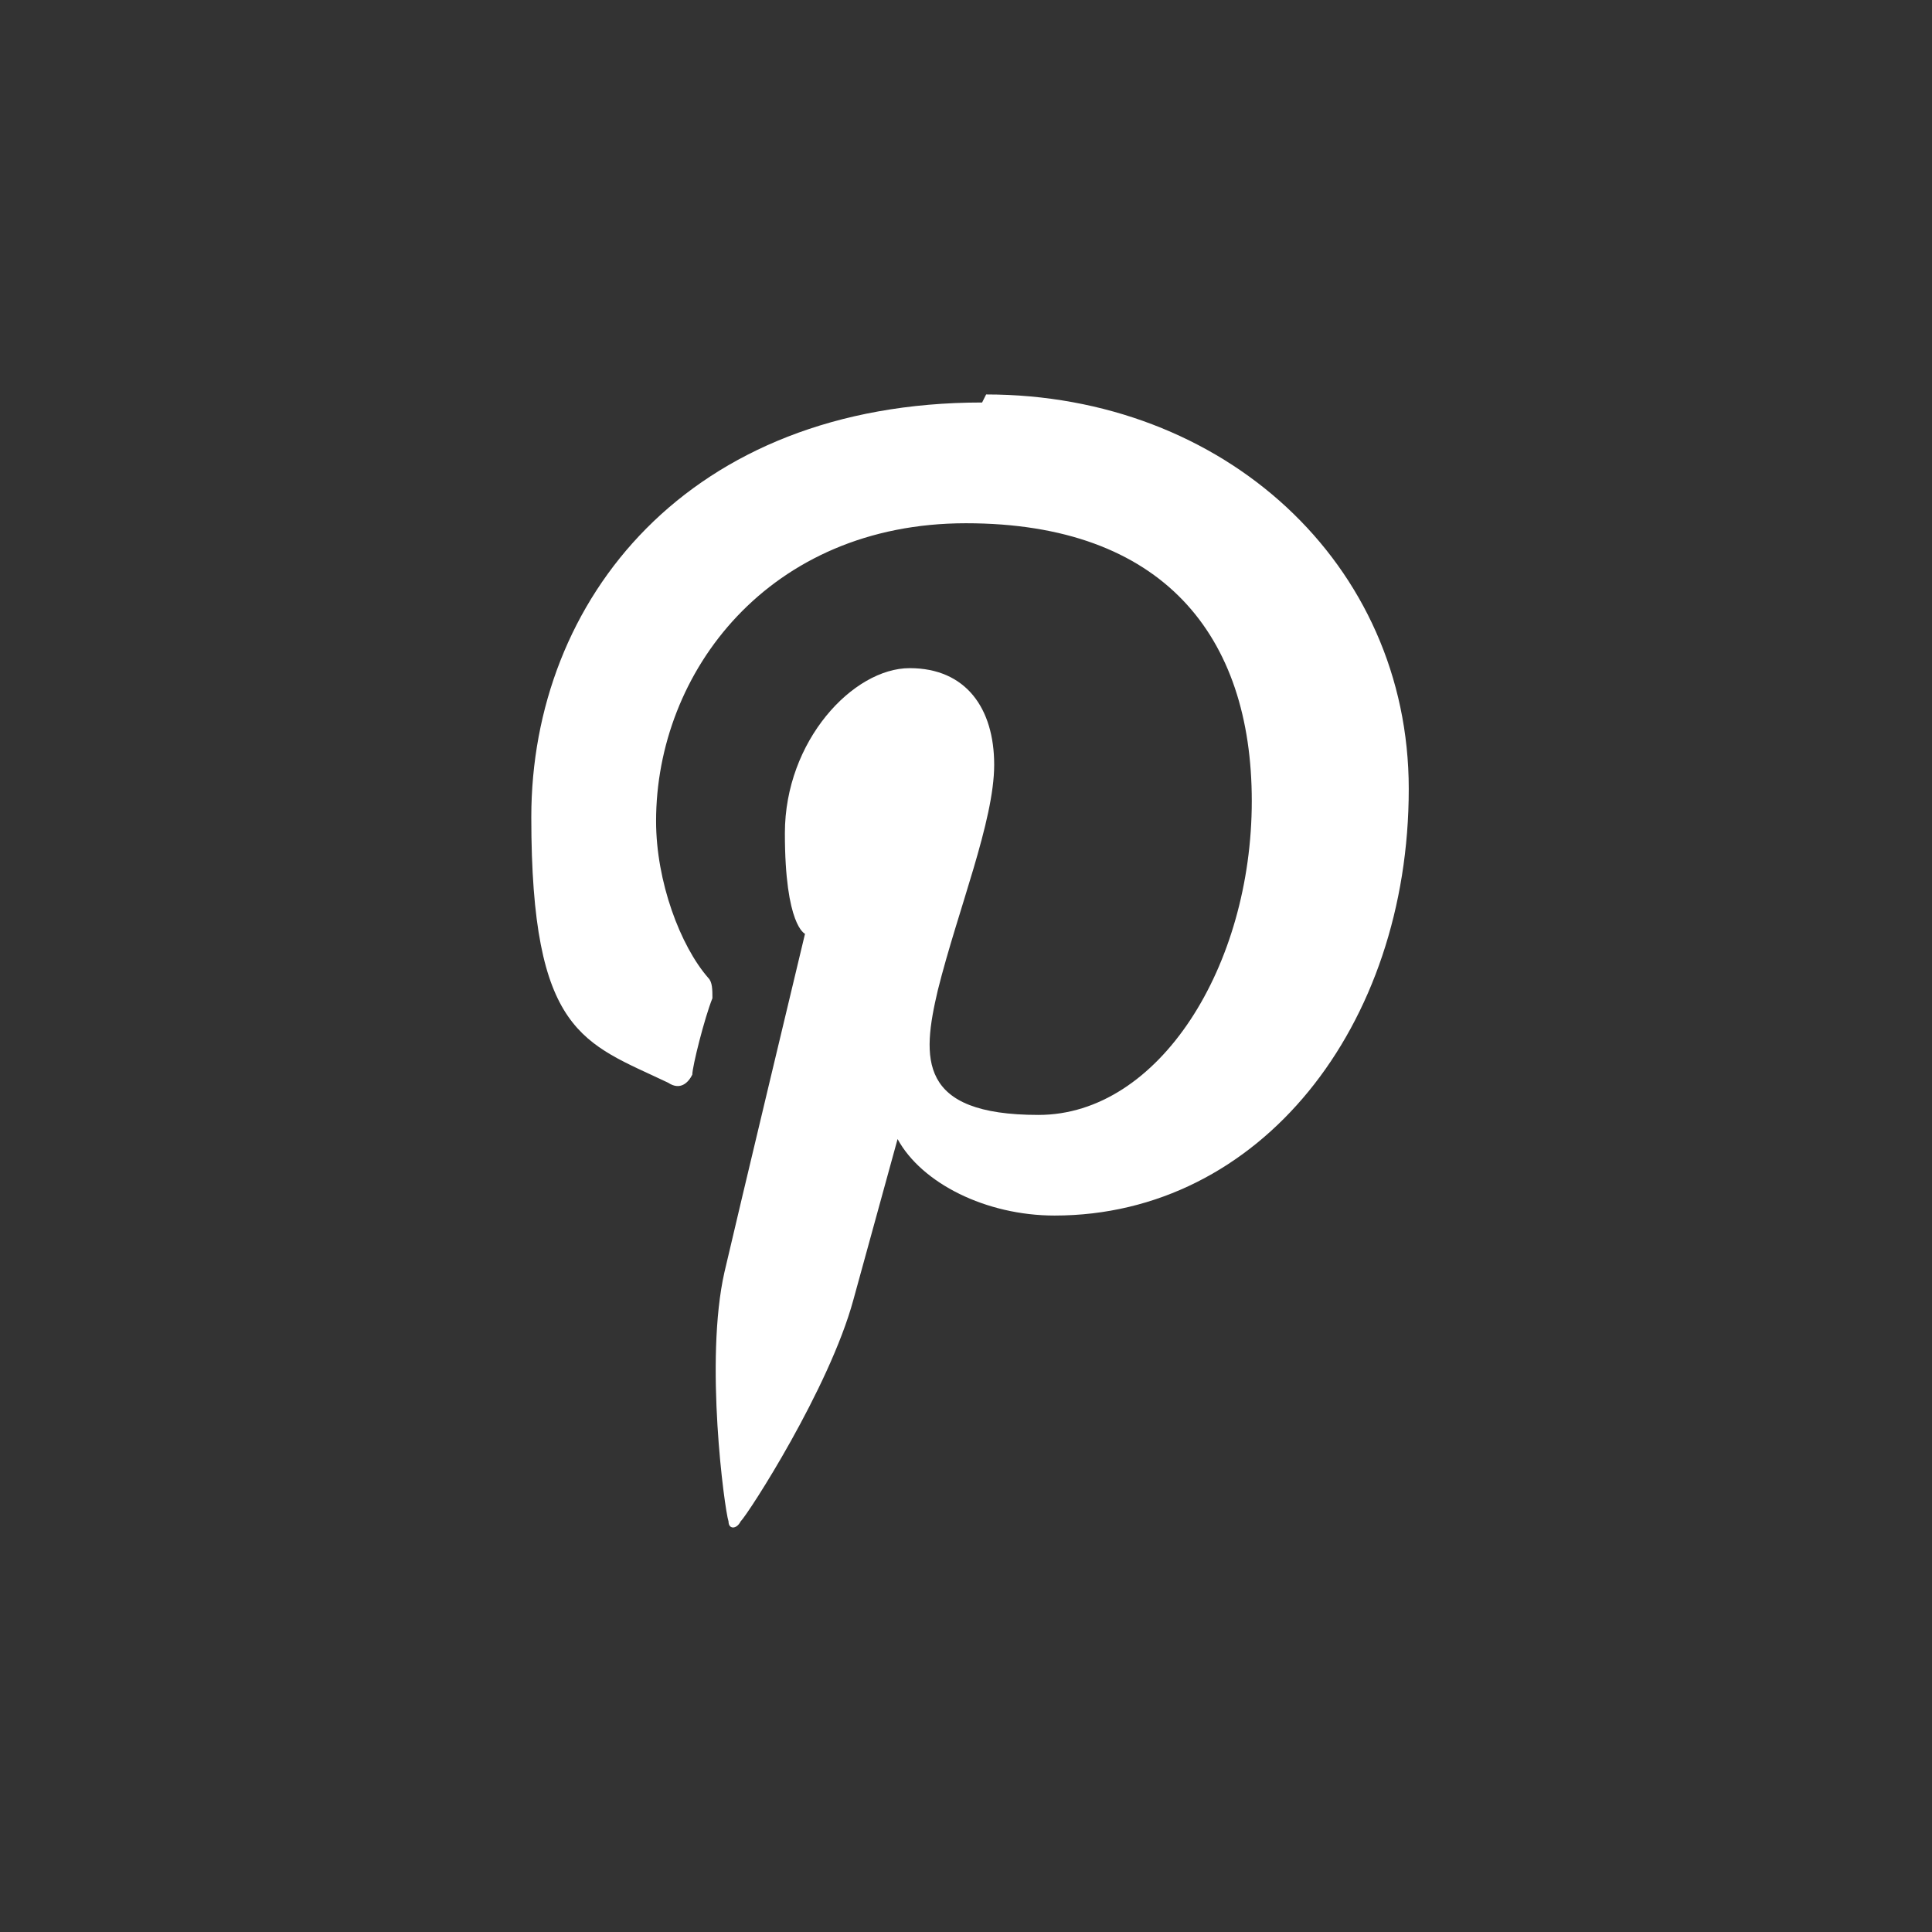
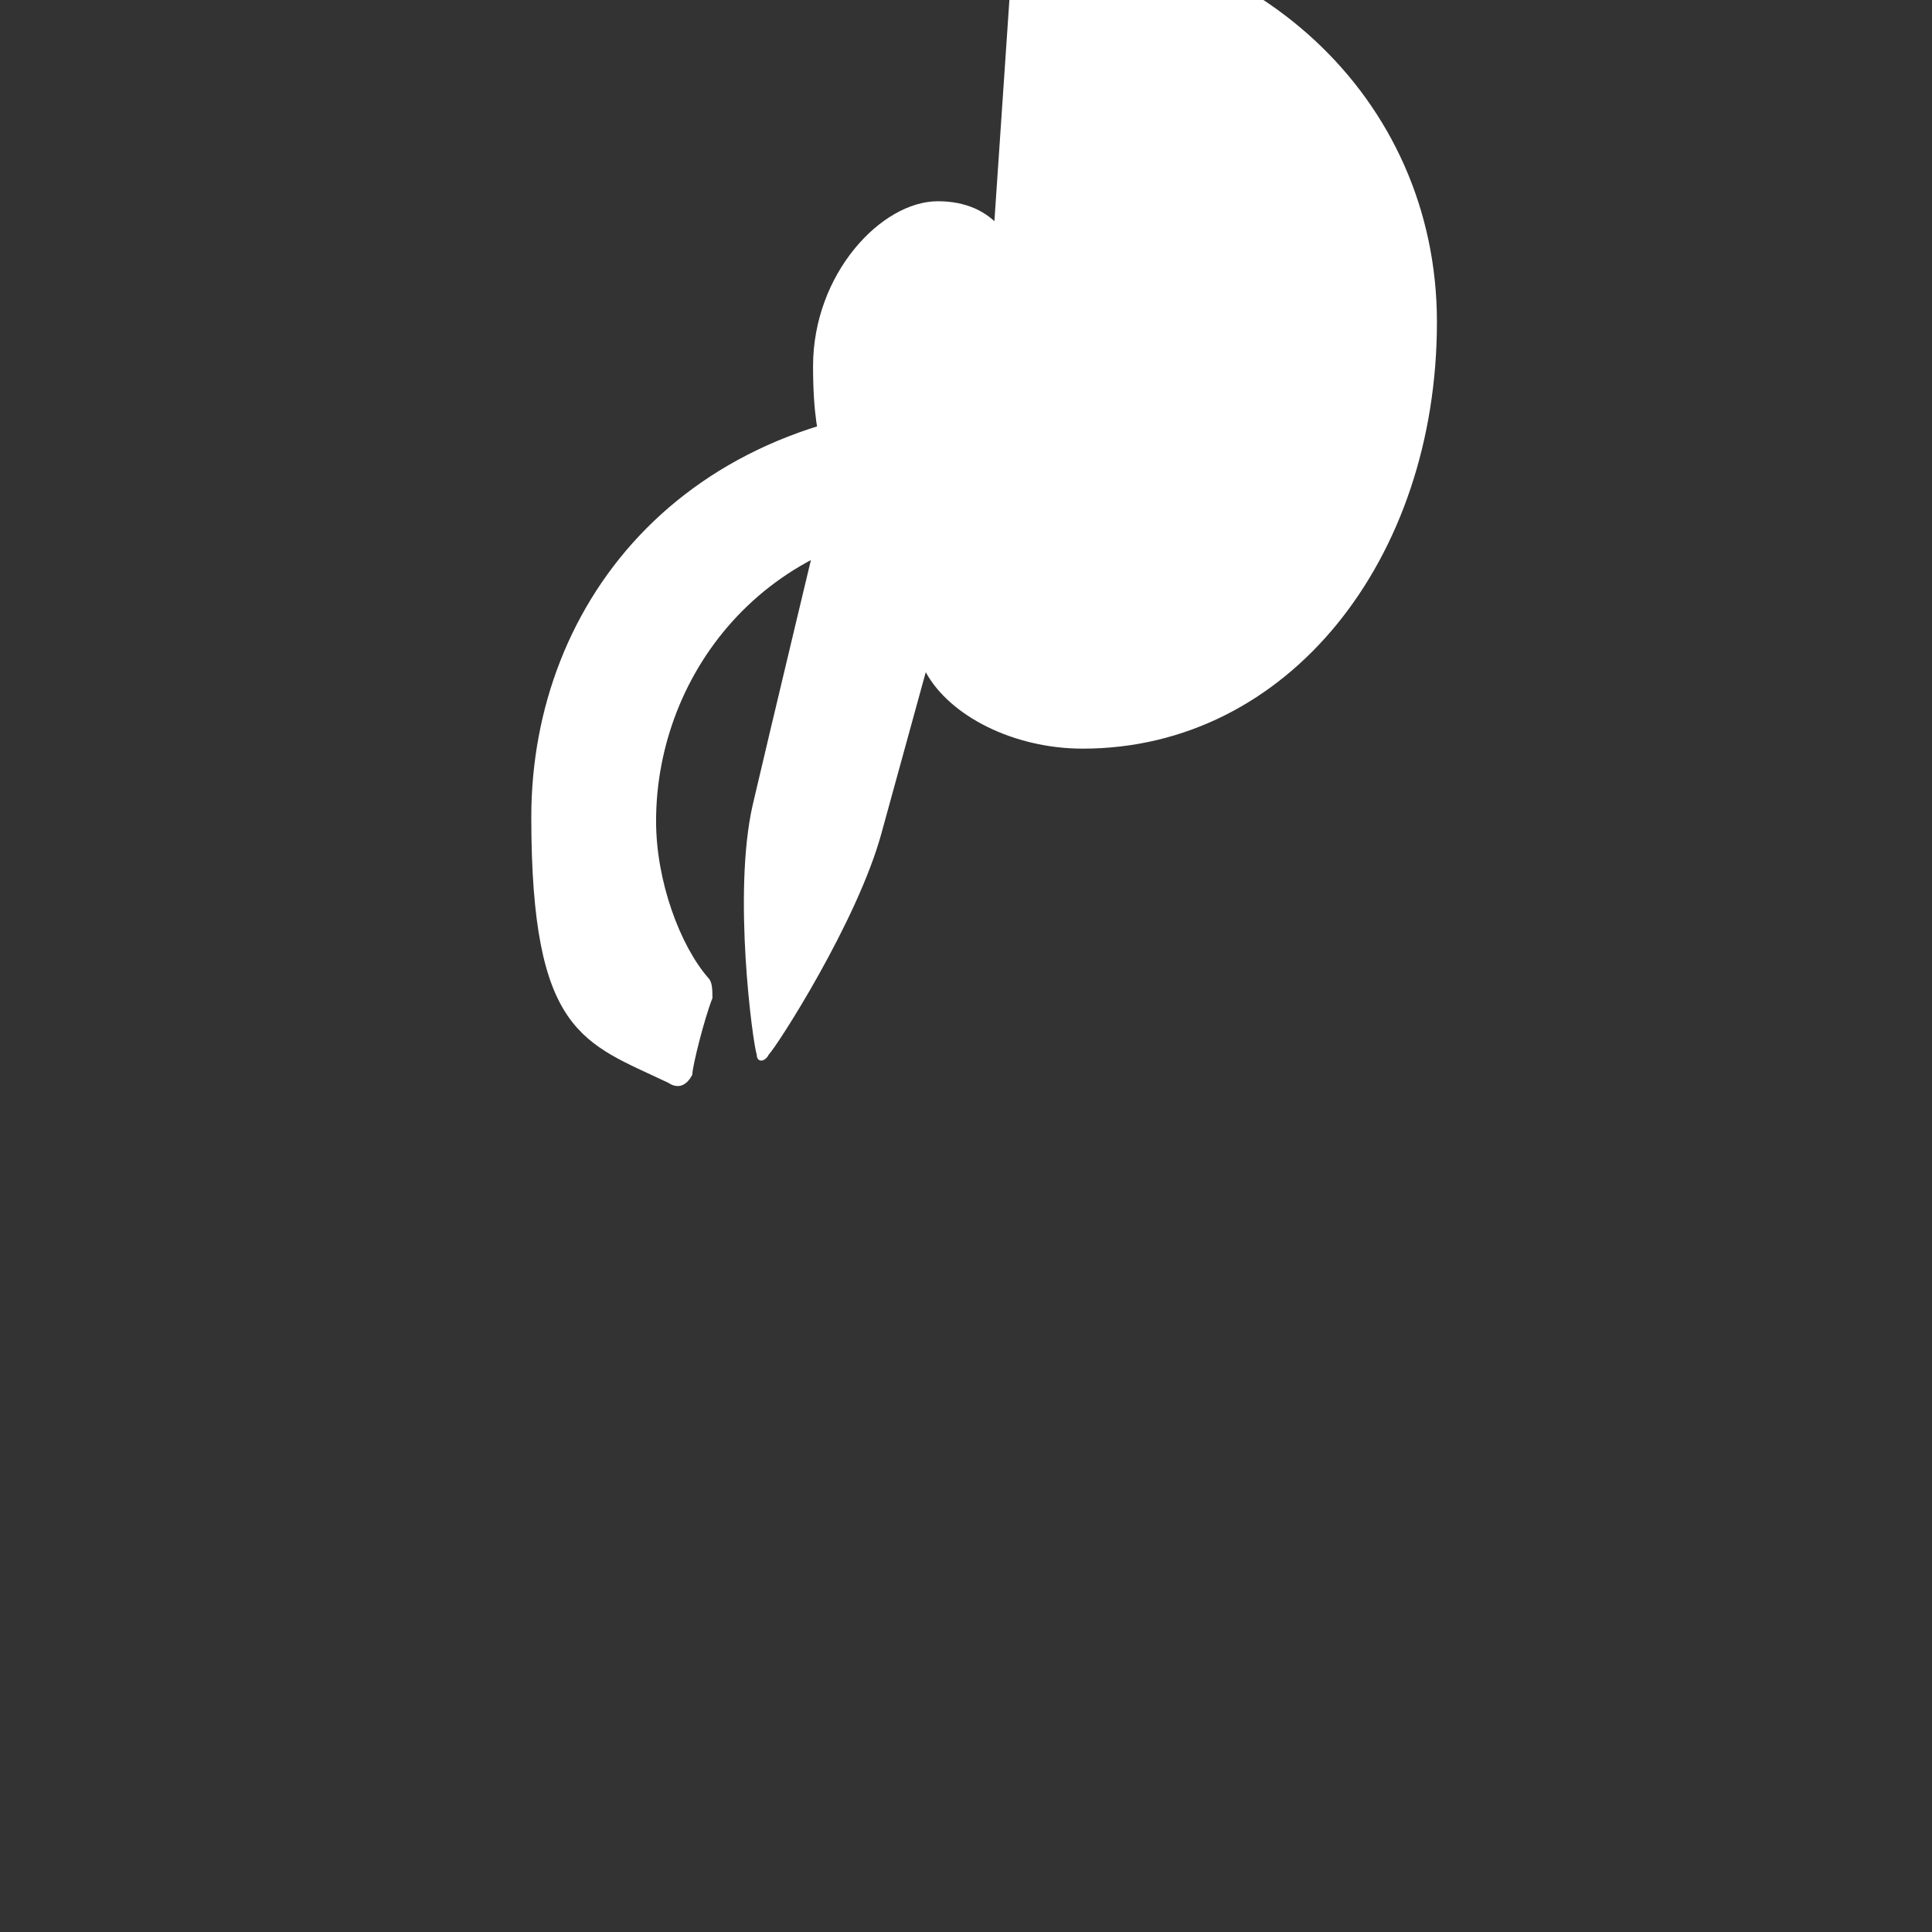
<svg xmlns="http://www.w3.org/2000/svg" viewBox="0 0 48 48">
  <rect x="0" y="0" width="48" height="48" fill="#333333" stroke="none" />
-   <path d="M24.4 10c-7.3 0-11.2 4.9-11.2 10.3s1.3 5.6 3.4 6.6c.3.2.5 0 .6-.2 0-.2.3-1.4.5-1.9 0-.2 0-.4-.1-.5-.7-.8-1.3-2.4-1.3-3.9 0-3.7 2.8-7.4 7.7-7.4s7.1 2.8 7.1 6.9-2.3 7.8-5.3 7.8-2.9-1.4-2.5-3.1c.5-2 1.4-4.2 1.4-5.6s-.7-2.4-2.1-2.4-3.1 1.8-3.1 4.1.5 2.5.5 2.5-1.7 7.1-2 8.4c-.5 2.2 0 5.9.1 6.2 0 .2.2.2.3 0 .2-.2 2.2-3.3 2.8-5.5l1.1-4c.6 1.1 2.2 1.9 3.9 1.9 5.1 0 8.8-4.7 8.8-10.6 0-5.6-4.6-9.8-10.5-9.8Z" style="fill:#fff" />
+   <path d="M24.4 10c-7.3 0-11.2 4.9-11.2 10.3s1.3 5.6 3.4 6.6c.3.2.5 0 .6-.2 0-.2.3-1.4.5-1.9 0-.2 0-.4-.1-.5-.7-.8-1.3-2.4-1.3-3.9 0-3.7 2.8-7.4 7.7-7.4c.5-2 1.4-4.2 1.4-5.6s-.7-2.4-2.1-2.4-3.1 1.8-3.1 4.1.5 2.5.5 2.5-1.7 7.1-2 8.4c-.5 2.2 0 5.9.1 6.2 0 .2.2.2.3 0 .2-.2 2.2-3.3 2.8-5.5l1.1-4c.6 1.1 2.2 1.9 3.9 1.9 5.1 0 8.8-4.7 8.8-10.6 0-5.6-4.6-9.8-10.5-9.8Z" style="fill:#fff" />
</svg>